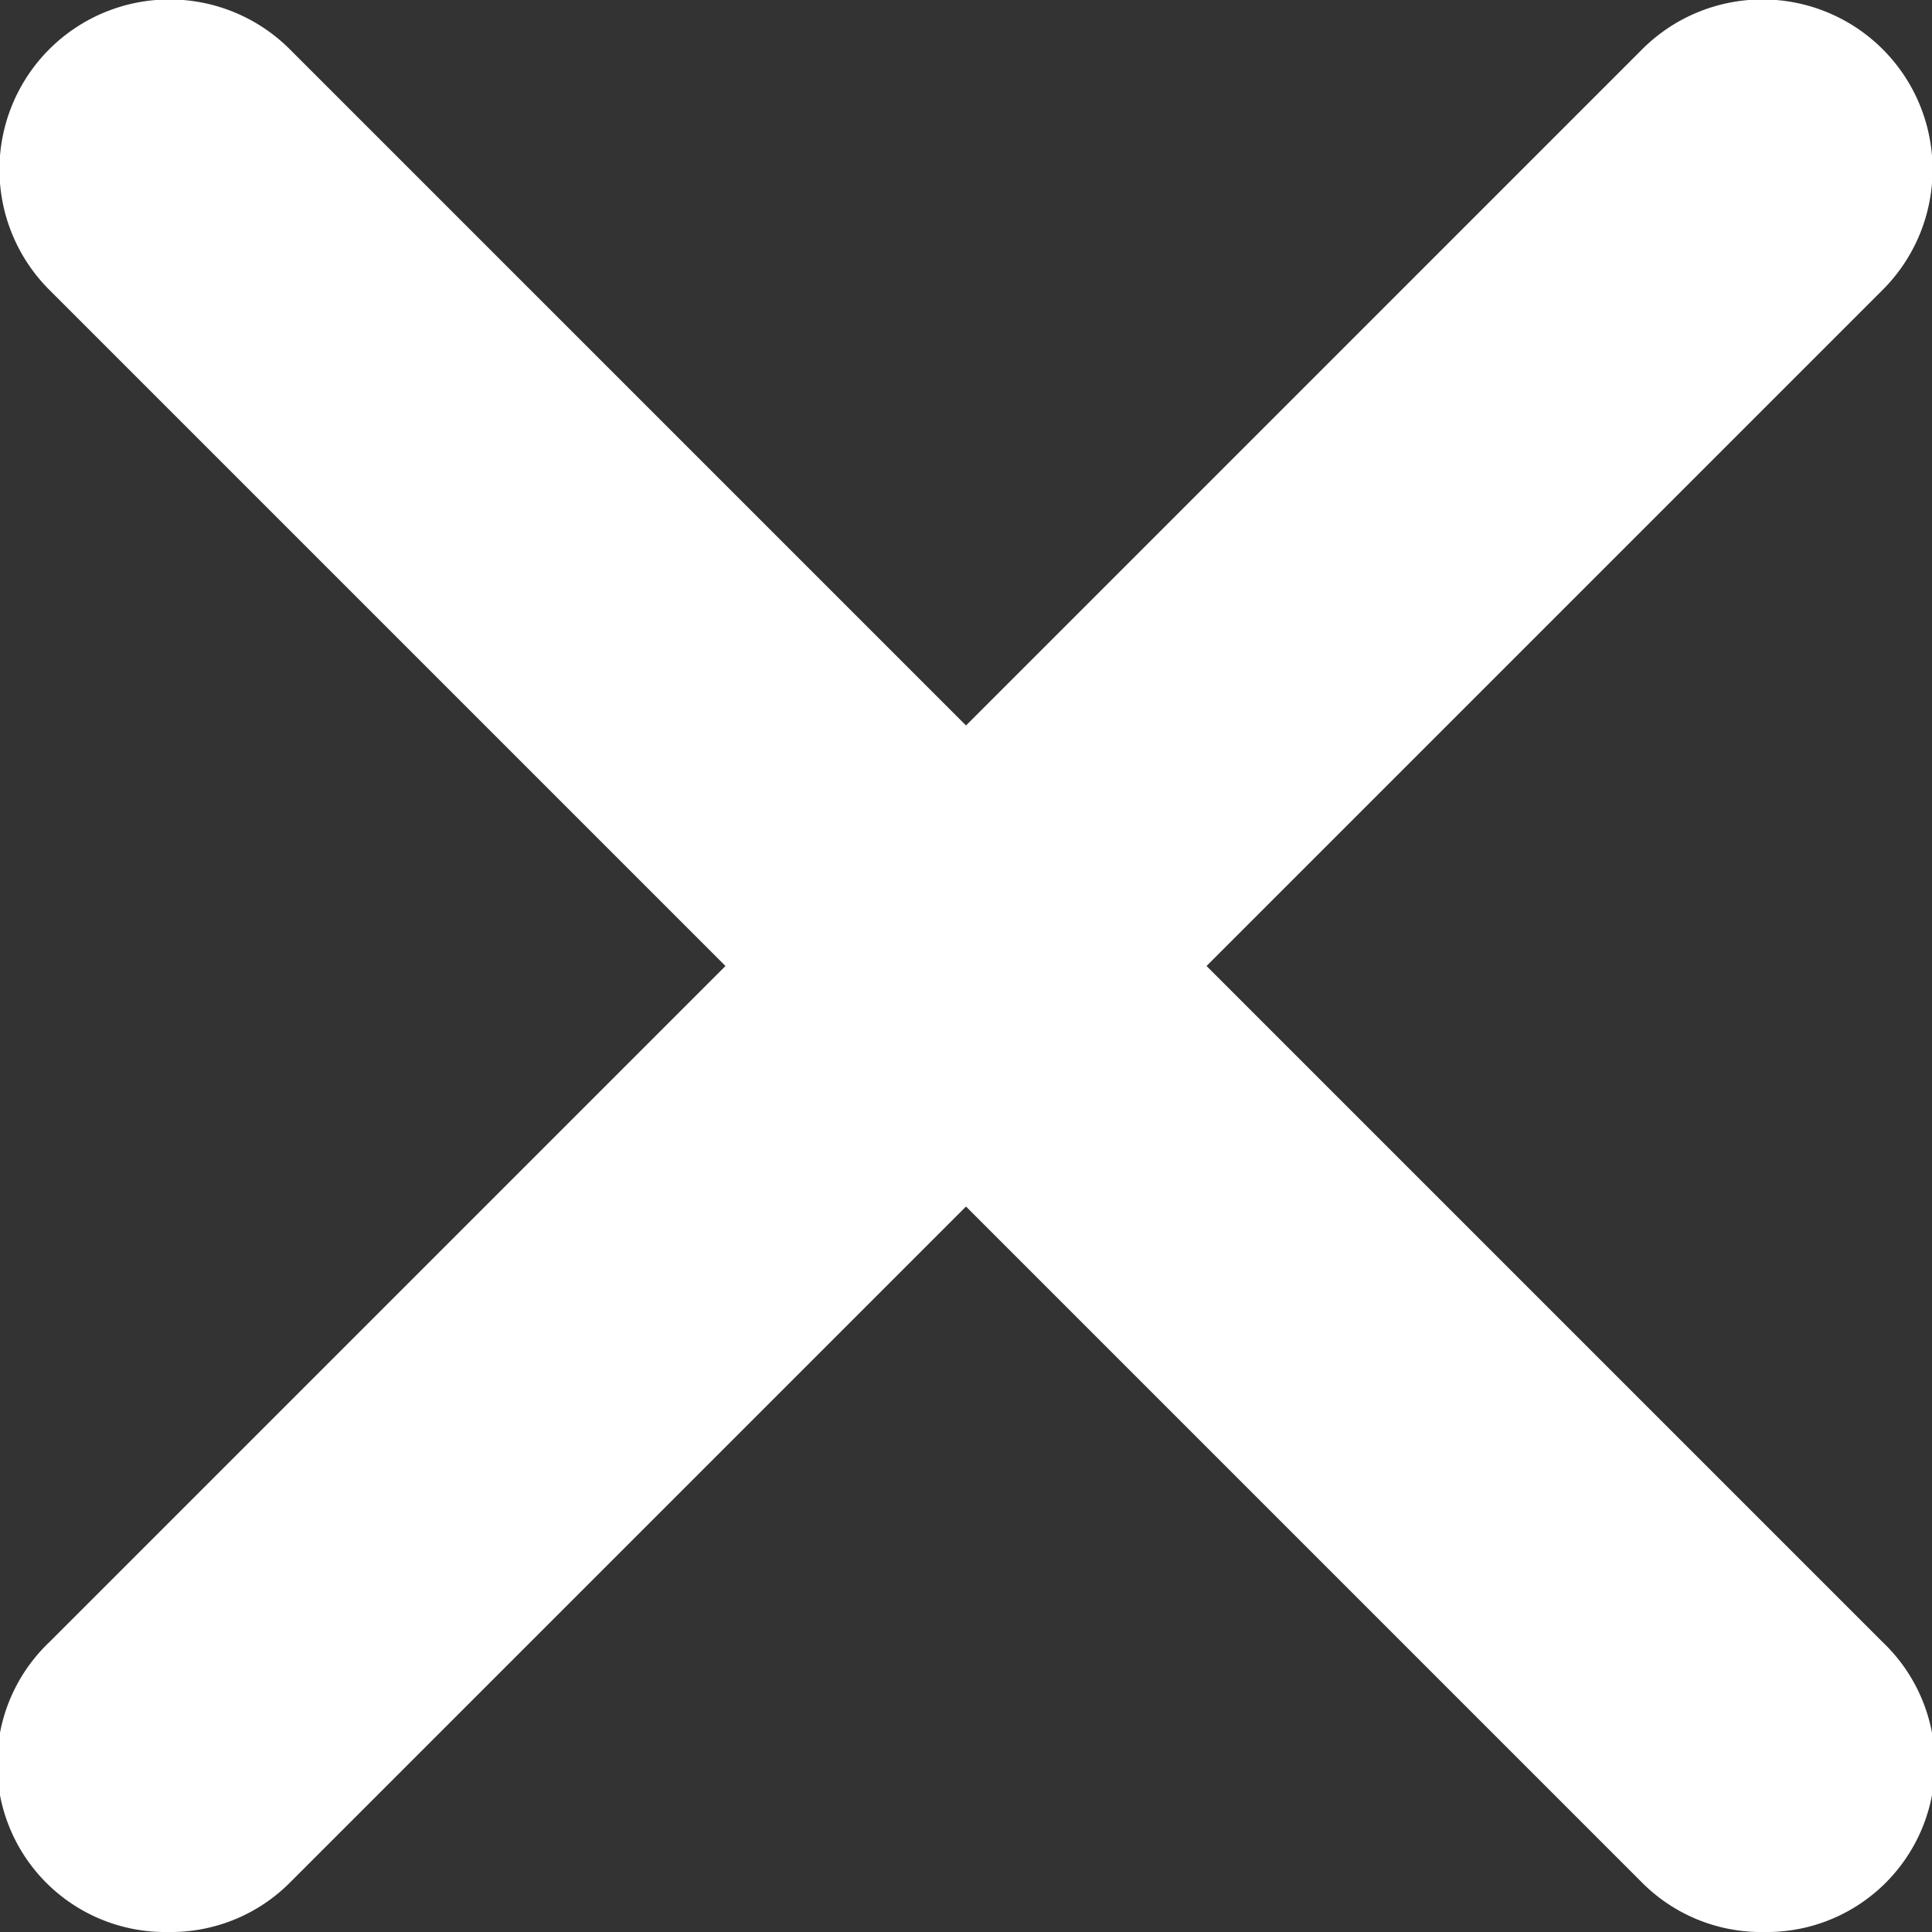
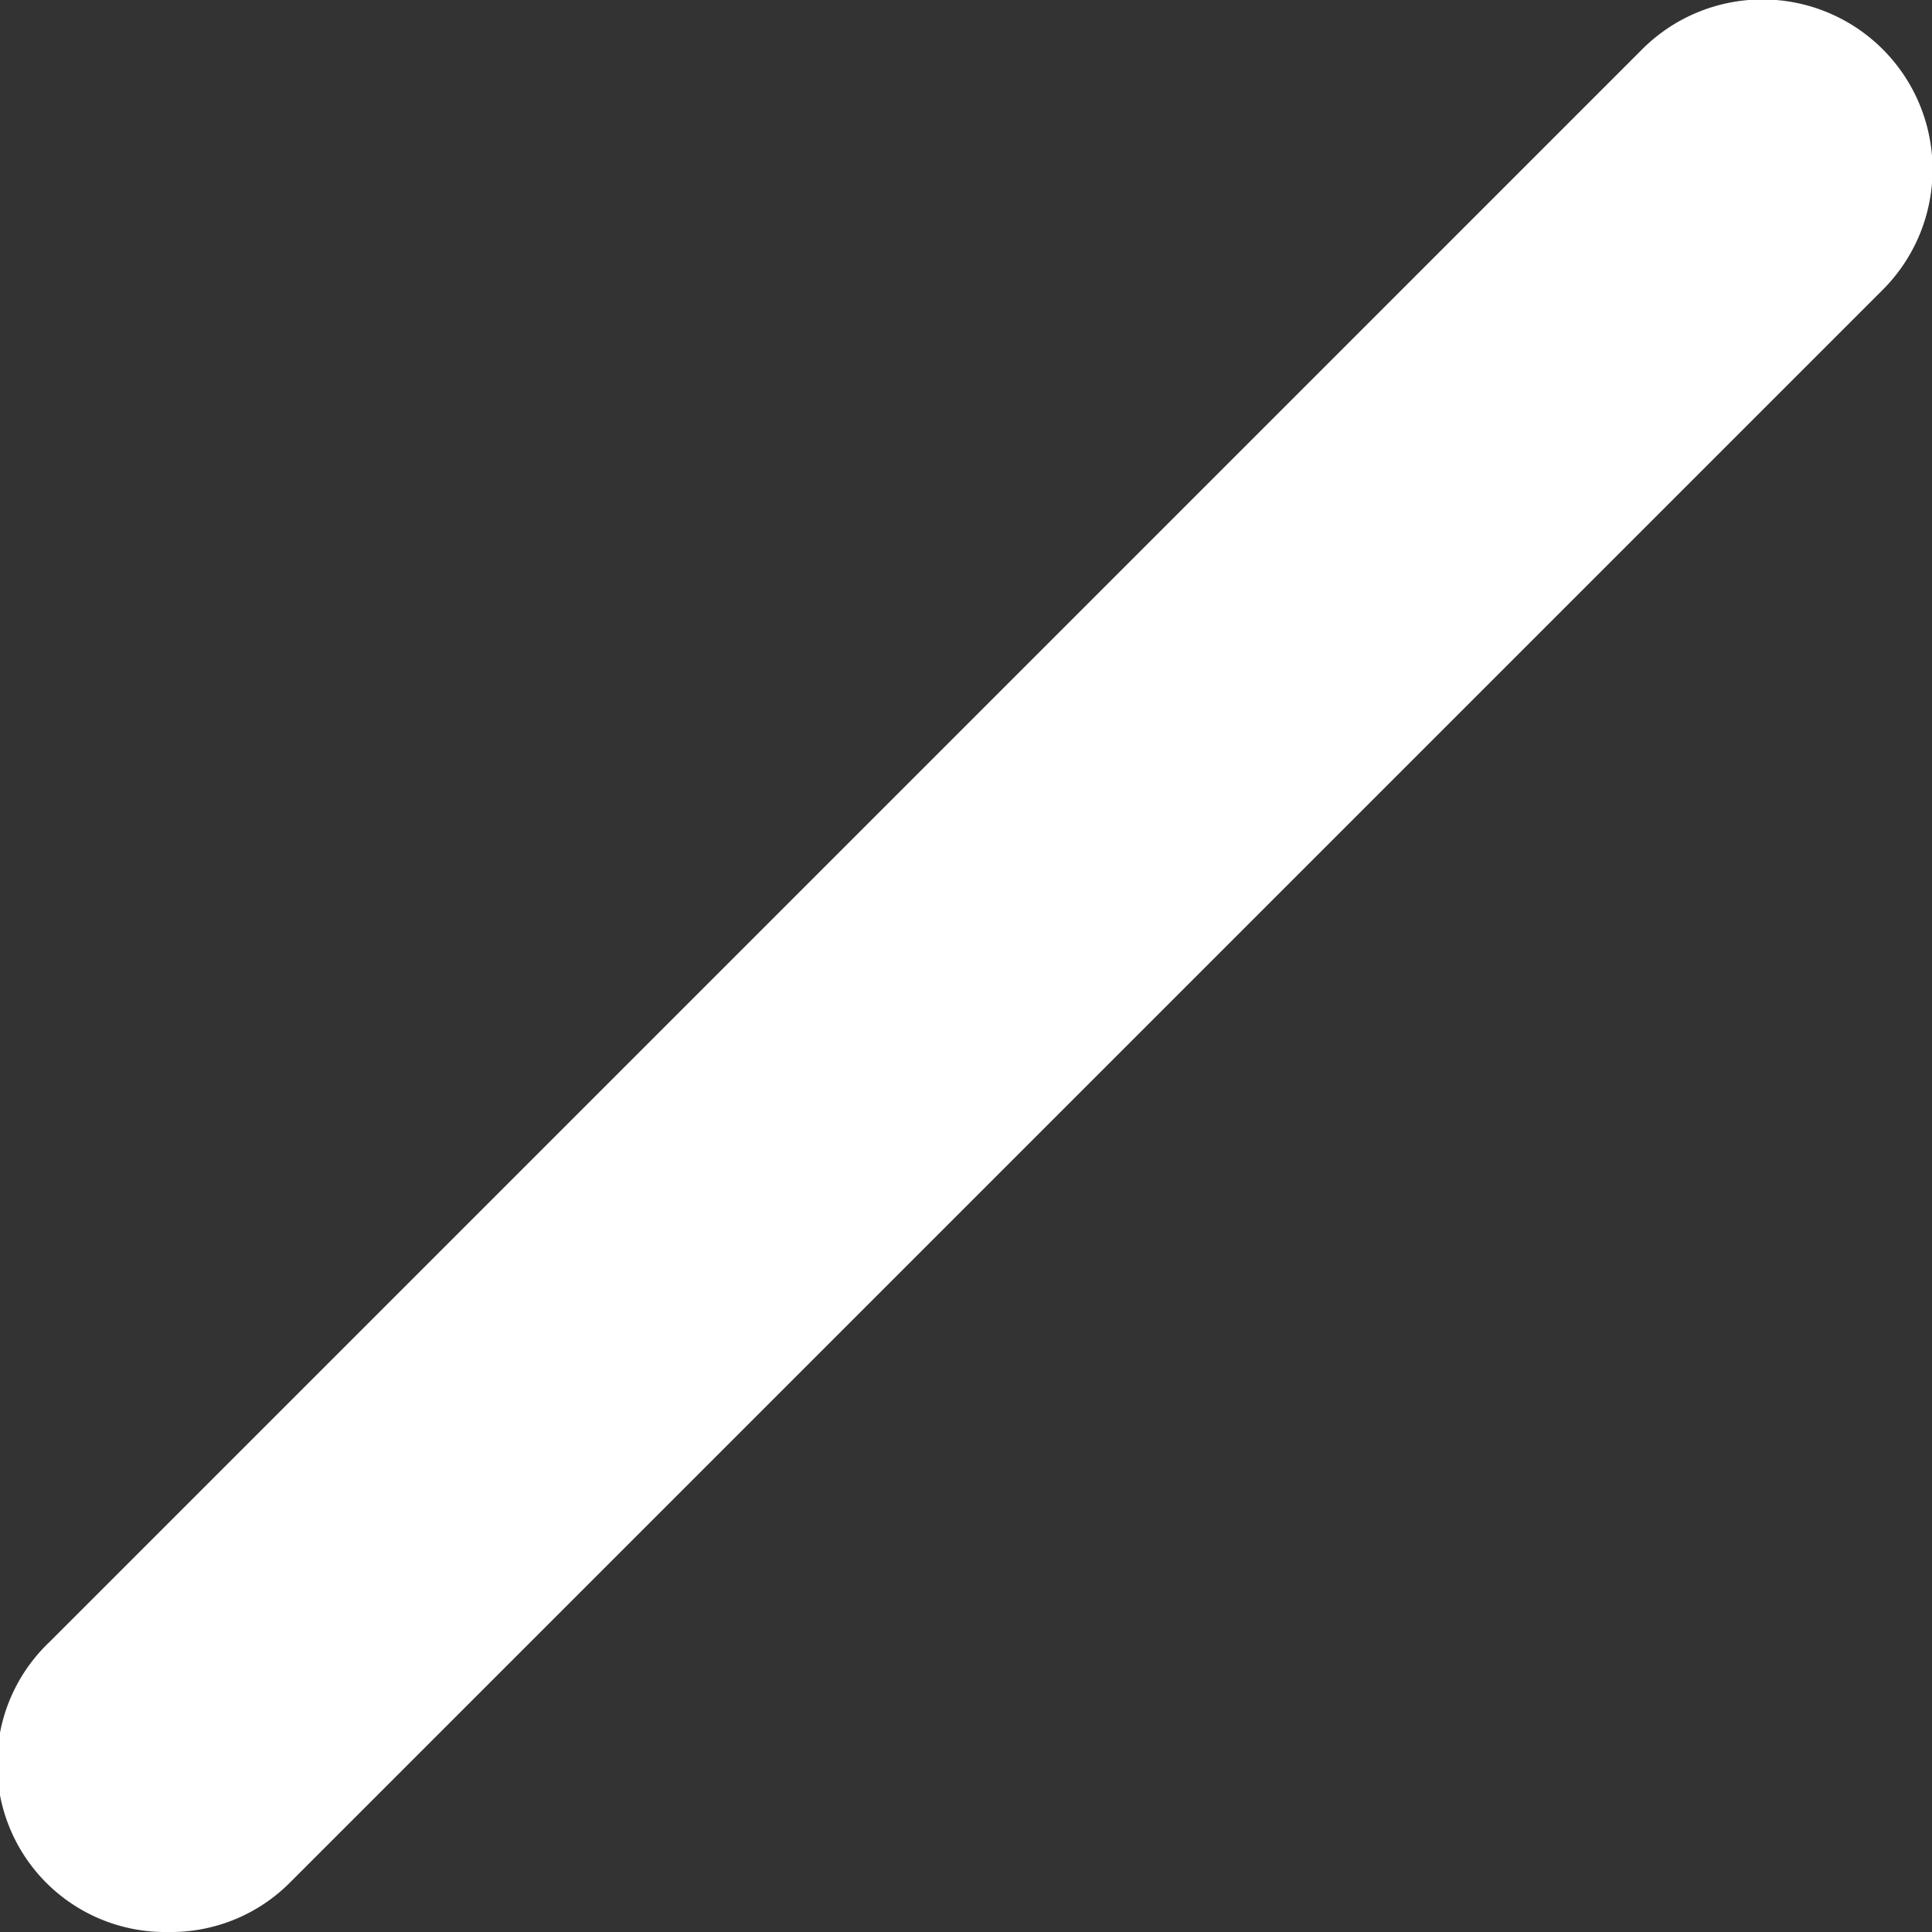
<svg xmlns="http://www.w3.org/2000/svg" viewBox="0 0 20 20">
  <rect x="0" y="0" width="20" height="20" fill="#333333" stroke="none" />
  <defs>
    <style>.cls-1{fill:#fff;}</style>
  </defs>
  <title>close-icon</title>
  <g id="圖層_2" data-name="圖層 2">
    <g id="圖層_1-2" data-name="圖層 1">
-       <path class="cls-1" d="M18.26,20A1.74,1.74,0,0,1,17,19.49L.51,3A1.74,1.74,0,0,1,3,.51L19.49,17a1.74,1.74,0,0,1-1.23,3Z" />
-       <path class="cls-1" d="M1.74,20A1.74,1.74,0,0,1,.51,17L17,.51A1.74,1.74,0,0,1,19.49,3L3,19.49A1.74,1.74,0,0,1,1.74,20Z" />
+       <path class="cls-1" d="M1.74,20A1.74,1.74,0,0,1,.51,17L17,.51A1.74,1.74,0,0,1,19.49,3L3,19.49A1.74,1.74,0,0,1,1.74,20" />
    </g>
  </g>
</svg>